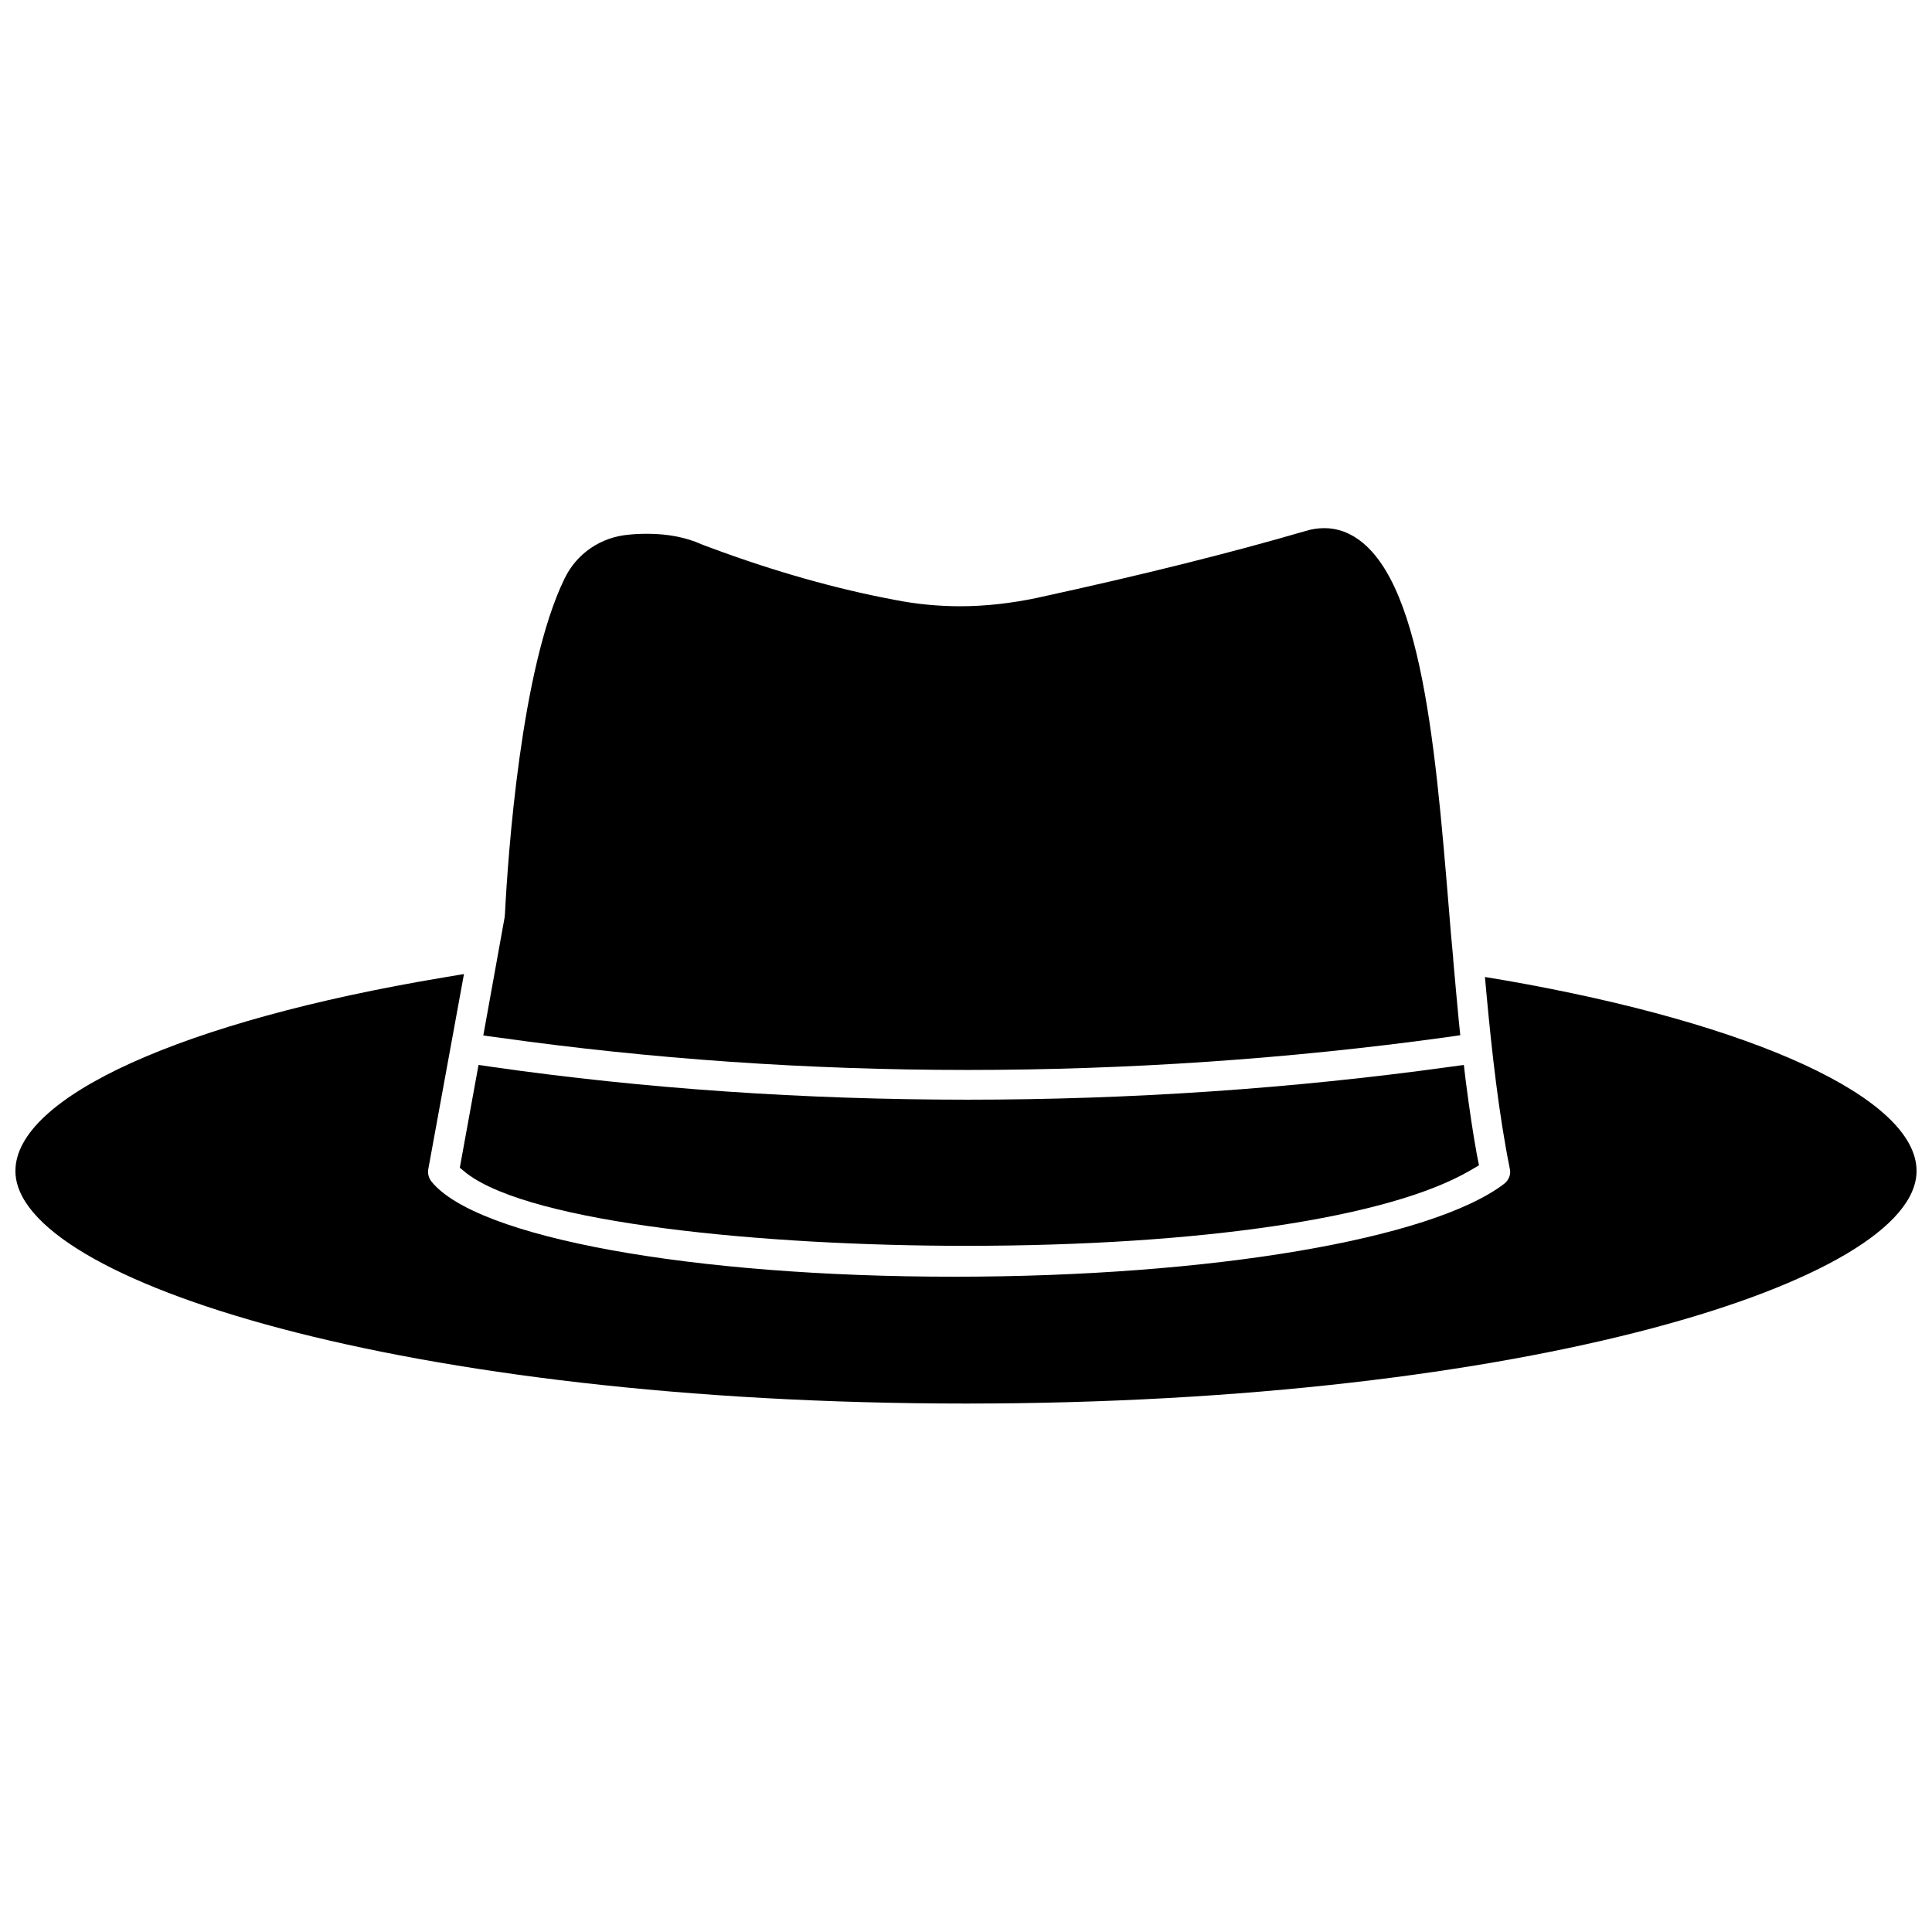
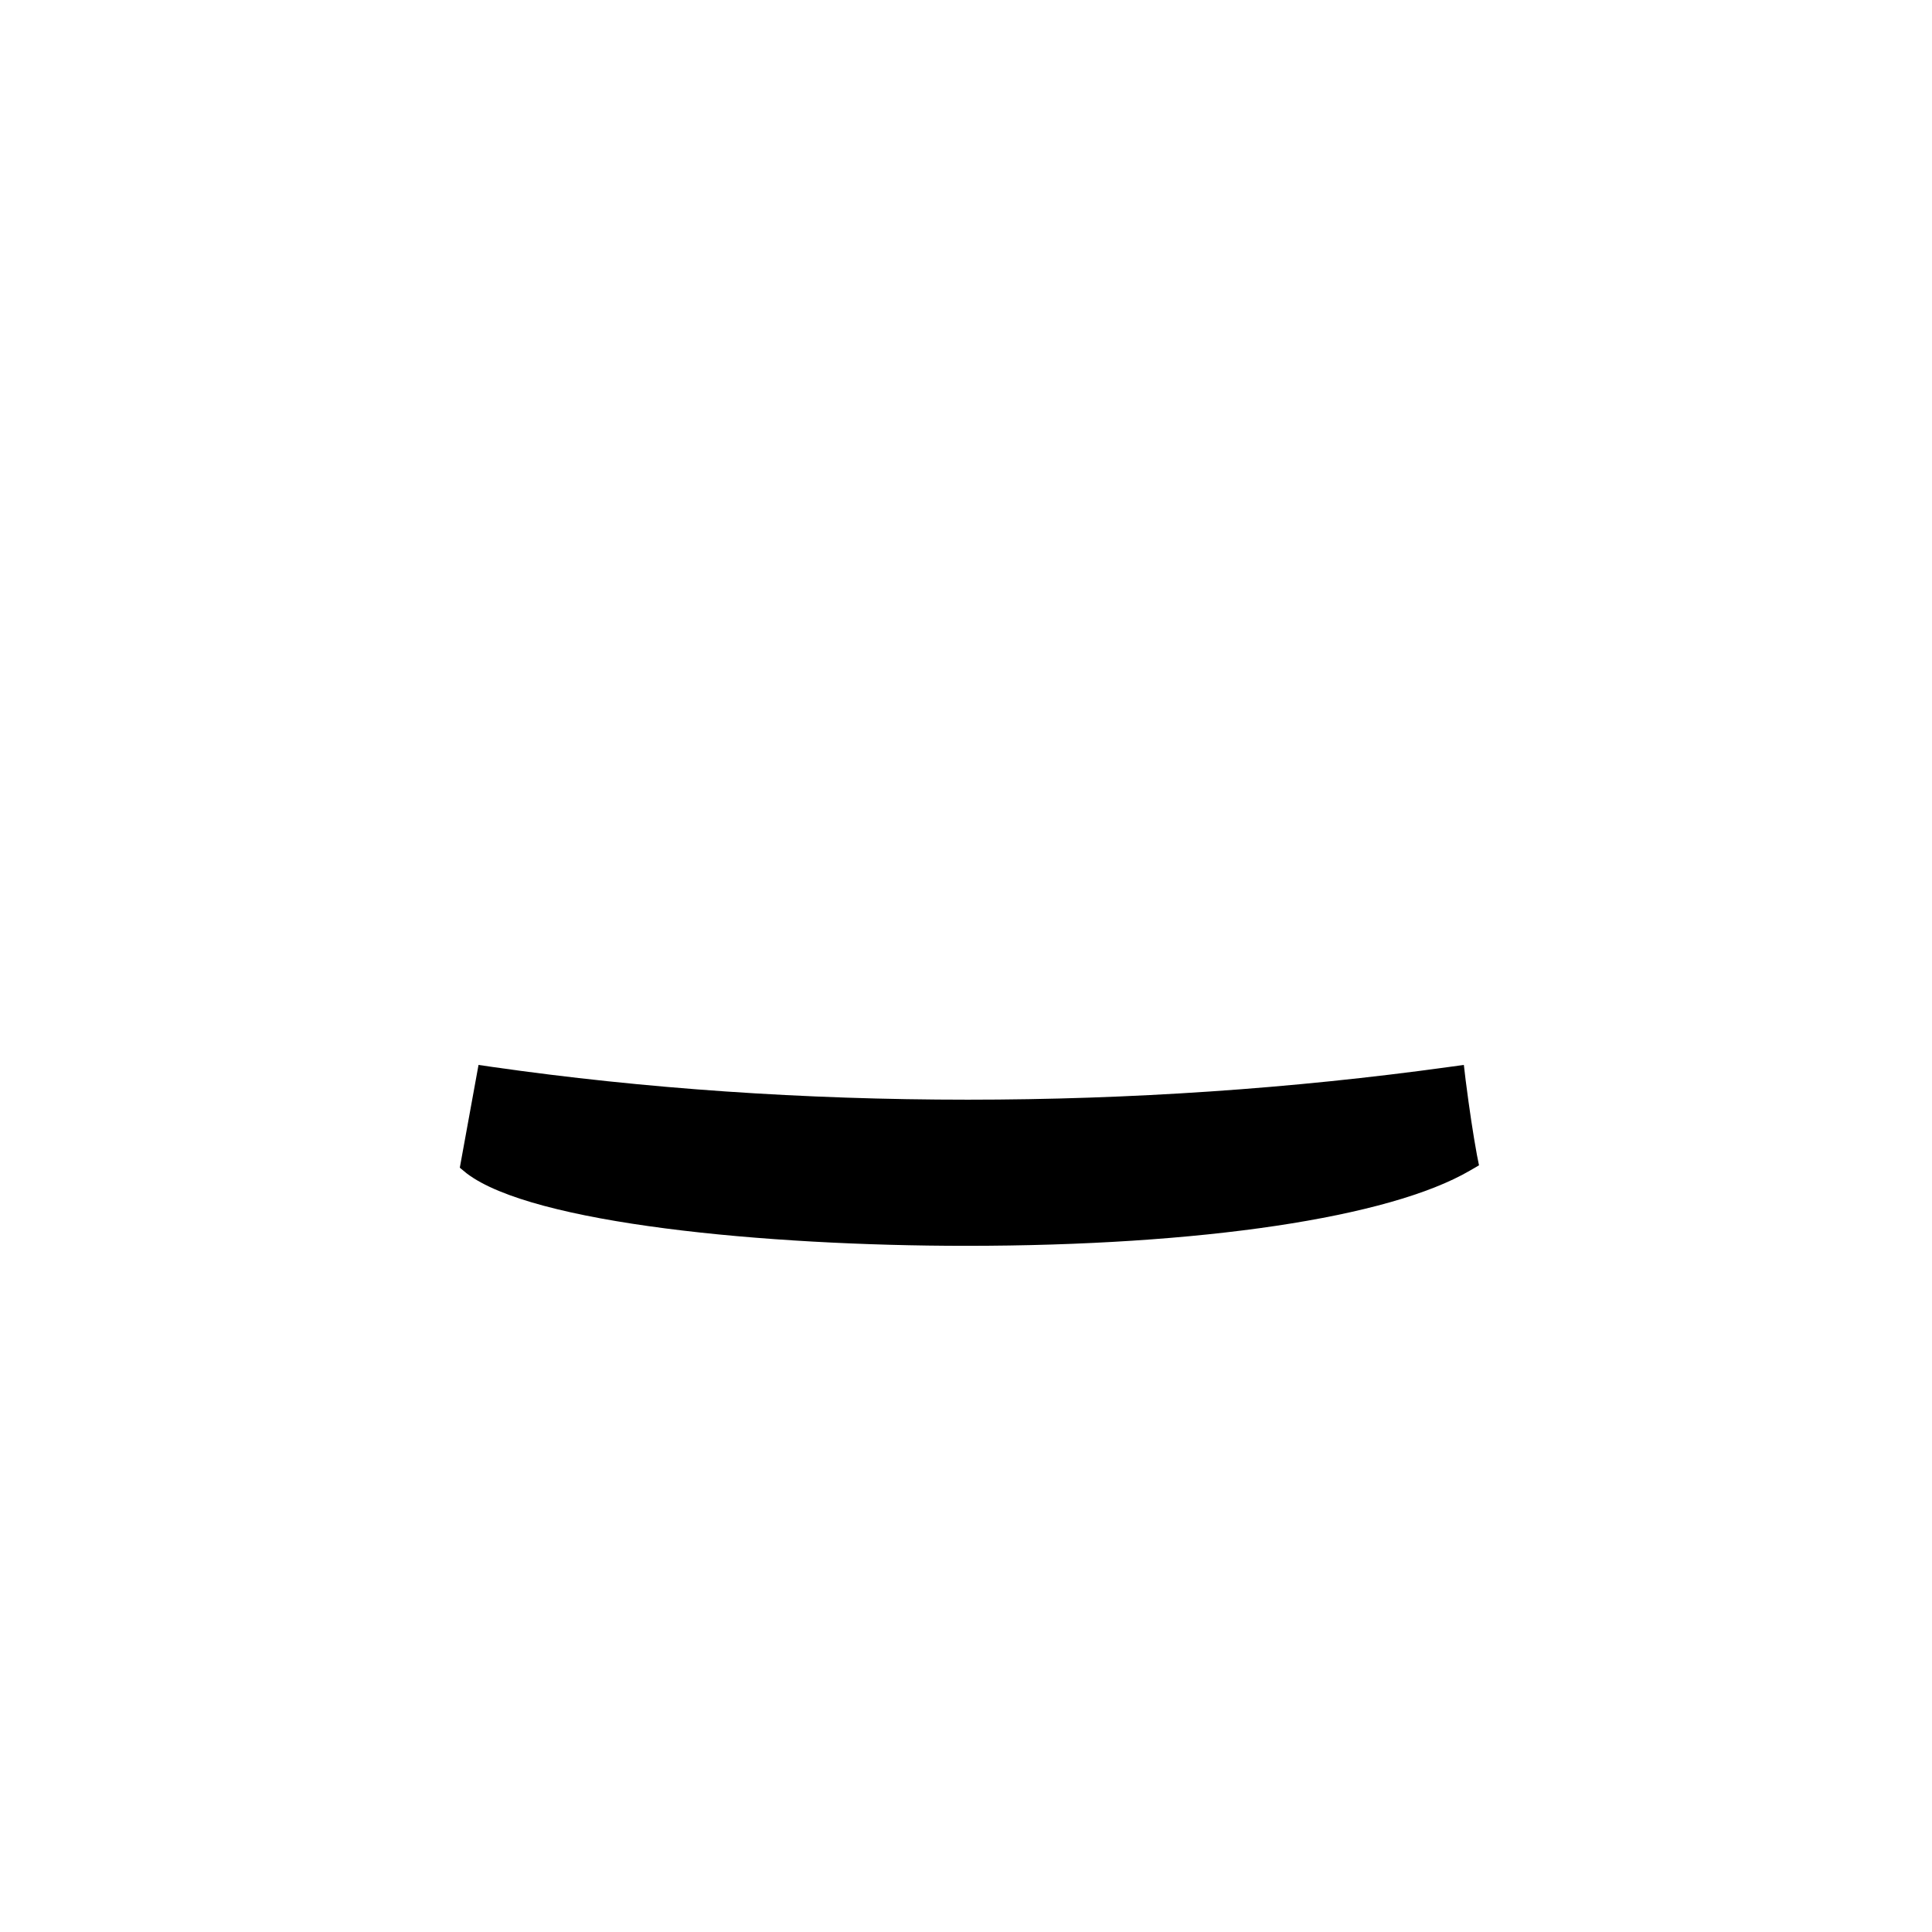
<svg xmlns="http://www.w3.org/2000/svg" width="800px" height="800px" version="1.1" viewBox="144 144 512 512">
  <defs>
    <clipPath id="a">
-       <path d="m148.09 402h503.81v114h-503.81z" />
-     </clipPath>
+       </clipPath>
  </defs>
  <path d="m267.67 454.95c17.398 13.305 78.957 19.207 132.33 19.207 62.27 0 112.18-7.477 133.51-19.918l2.441-1.418-0.551-2.754c-1.023-5.59-1.969-11.887-2.992-19.836l-0.473-4.016-4.016 0.551c-41.562 5.746-84.469 8.66-127.45 8.66-43.375 0-85.727-2.914-125.88-8.66l-3.777-0.551-4.961 27.238z" />
-   <path d="m400.23 427.55c42.508 0 85.254-2.914 126.98-8.66l3.777-0.551-0.395-3.856c-0.473-5.039-0.945-10.078-1.418-15.508 0-0.234-0.078-0.551-0.078-1.18-0.395-4.25-0.789-8.422-1.102-12.676-3.777-45.656-7.715-92.812-28.023-100.29-1.574-0.551-3.227-0.867-4.961-0.867-1.652 0-3.387 0.234-5.117 0.789-19.996 5.824-43.297 11.652-71.164 17.711-6.769 1.418-13.617 2.203-20.23 2.203-5.746 0-11.57-0.551-17.16-1.652-15.664-2.914-32.039-7.559-48.805-13.777-0.867-0.316-1.73-0.629-2.519-0.945-4.172-1.891-9.055-2.832-14.484-2.832-1.812 0-3.465 0.078-4.879 0.234-7.398 0.629-13.855 4.961-17.082 11.73-11.57 23.773-14.957 73.445-15.742 88.559l-0.078 1.023-5.668 31.41 4.094 0.551c40.223 5.668 81.945 8.582 124.06 8.582z" />
  <g clip-path="url(#a)">
-     <path d="m542.72 403.78-5.195-0.867 0.473 5.195c1.34 14.328 3.148 30.938 6.141 45.738 0.316 1.418-0.316 2.914-1.496 3.856-19.285 14.719-77.855 24.641-145.79 24.641-69.668 0-126.66-10.391-138.55-25.27-0.707-0.945-1.023-2.125-0.789-3.305l9.445-51.641-5.59 0.945c-68.801 11.492-113.28 31.566-113.28 51.246 0 29.125 103.44 61.637 251.91 61.637 148.46 0 251.91-32.512 251.91-61.637-0.004-19.207-42.828-38.969-109.19-50.539z" />
-   </g>
+     </g>
</svg>